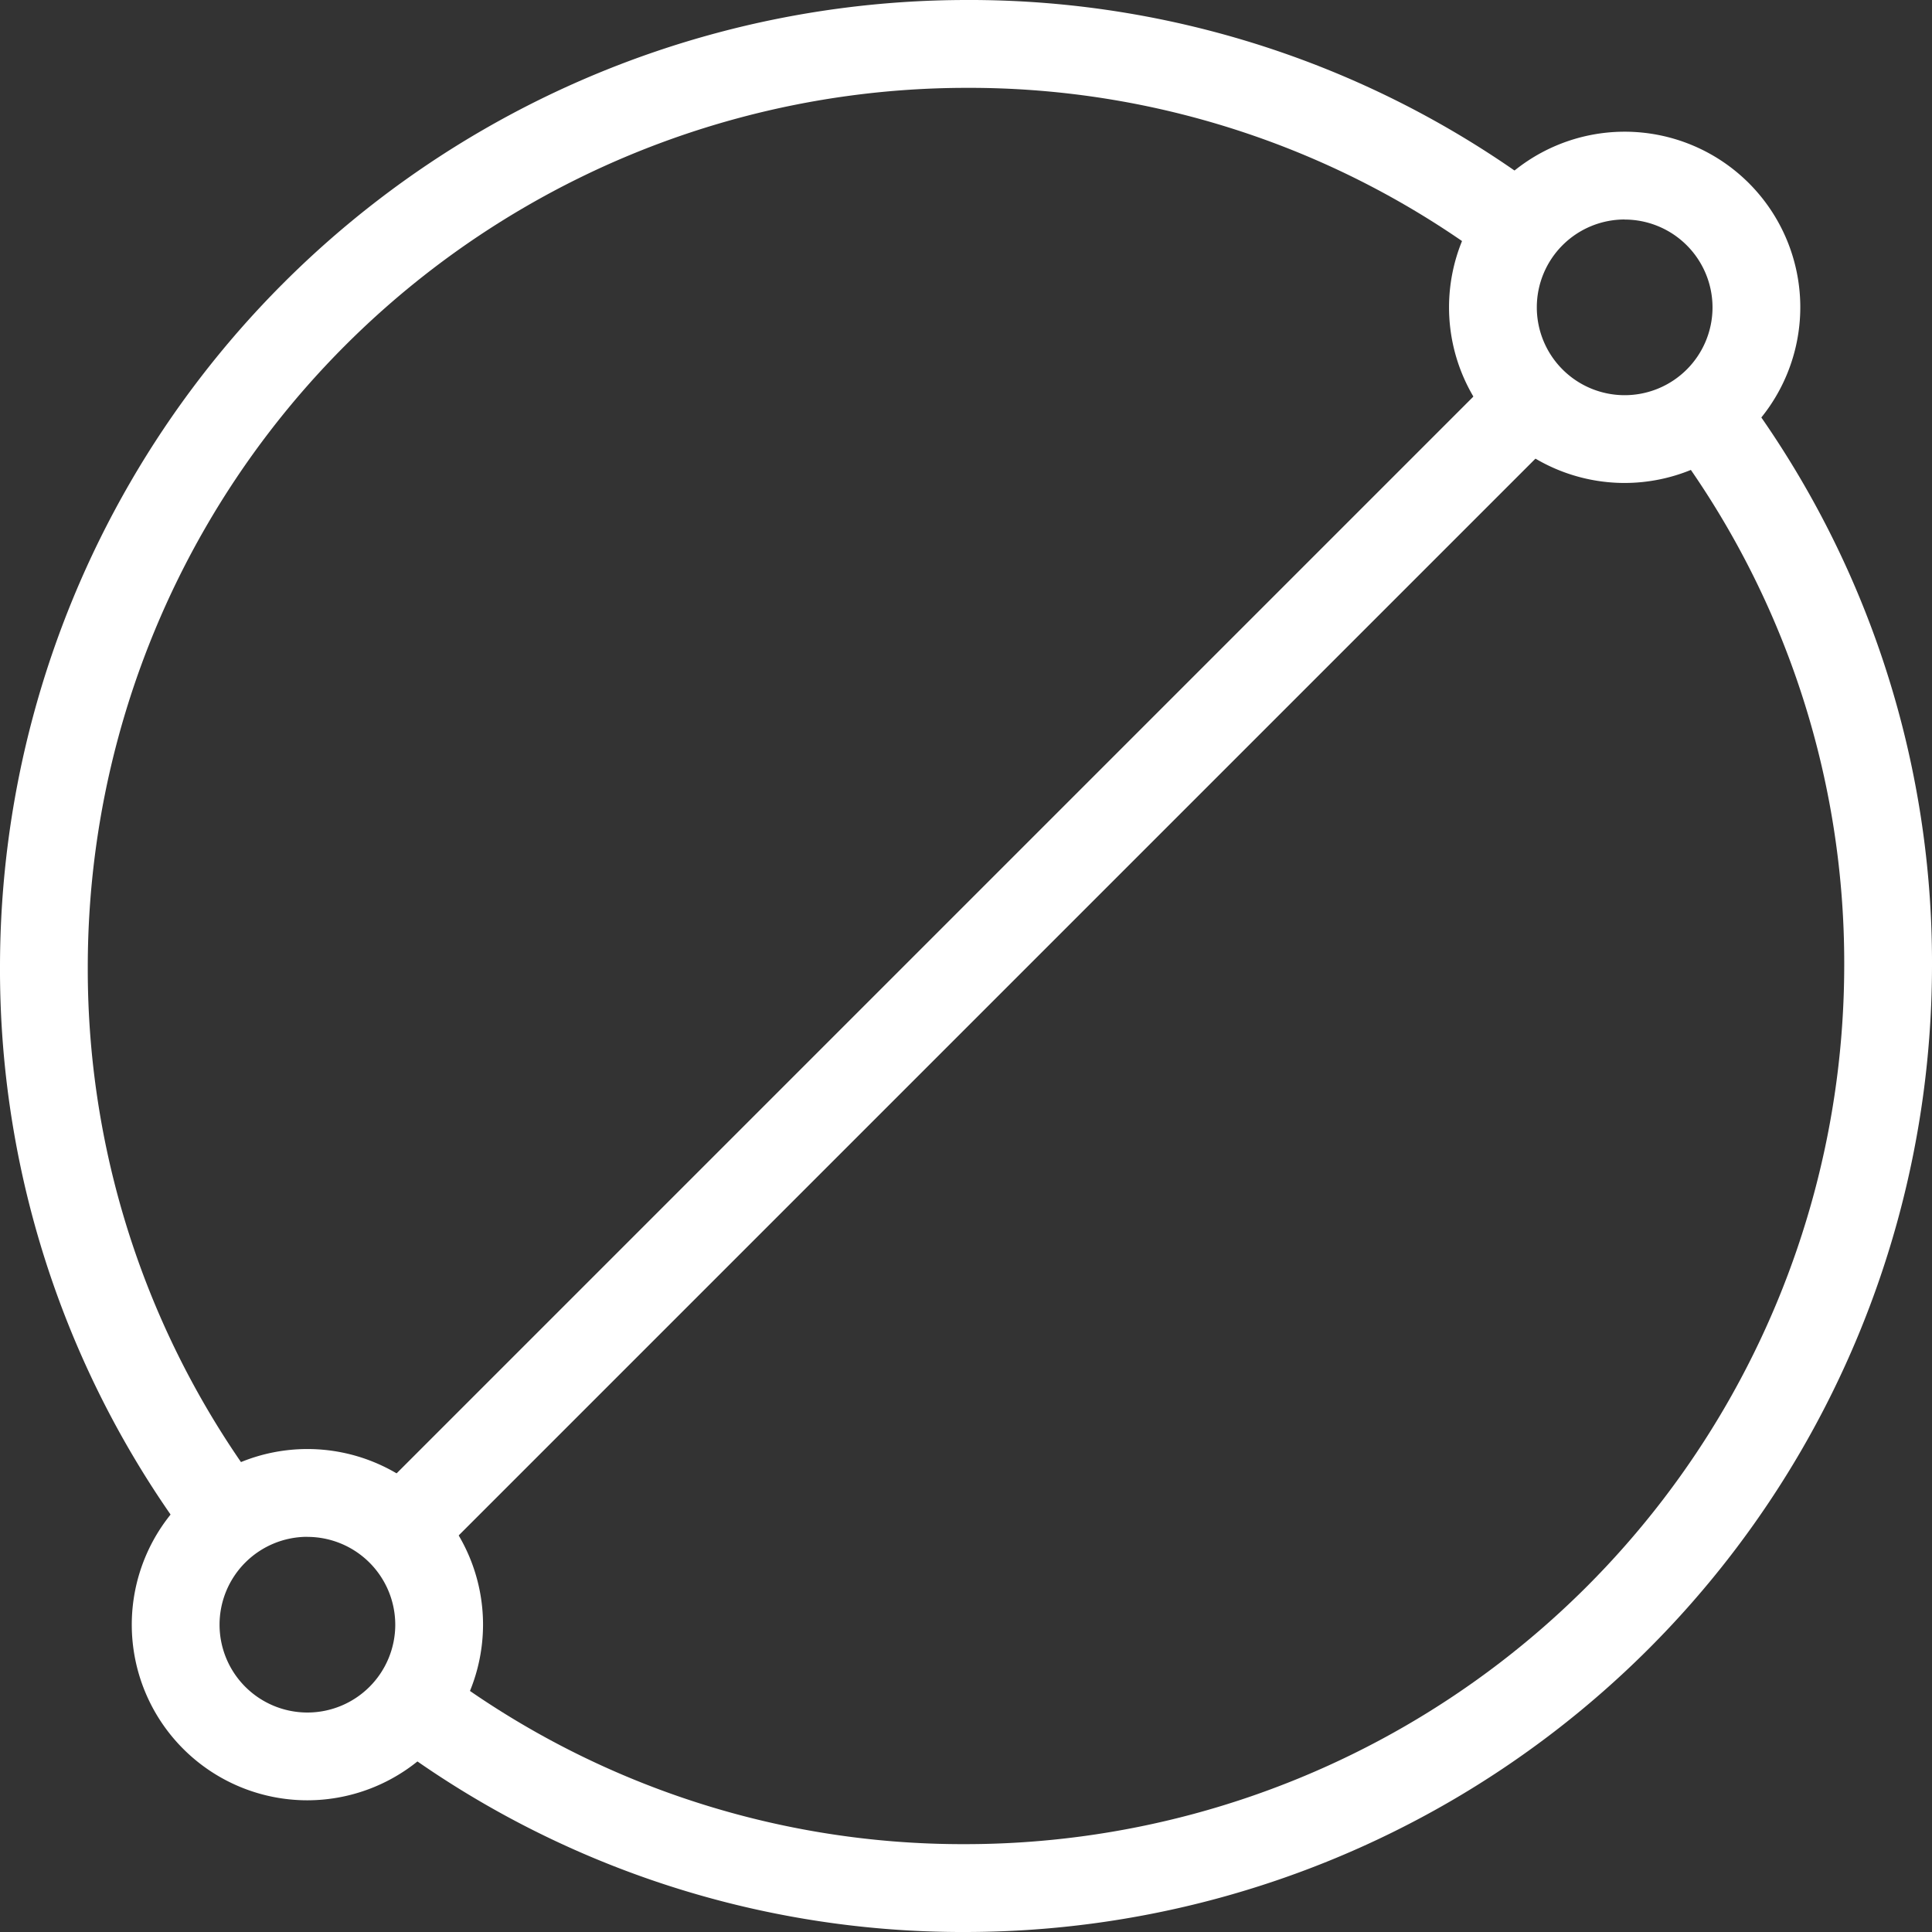
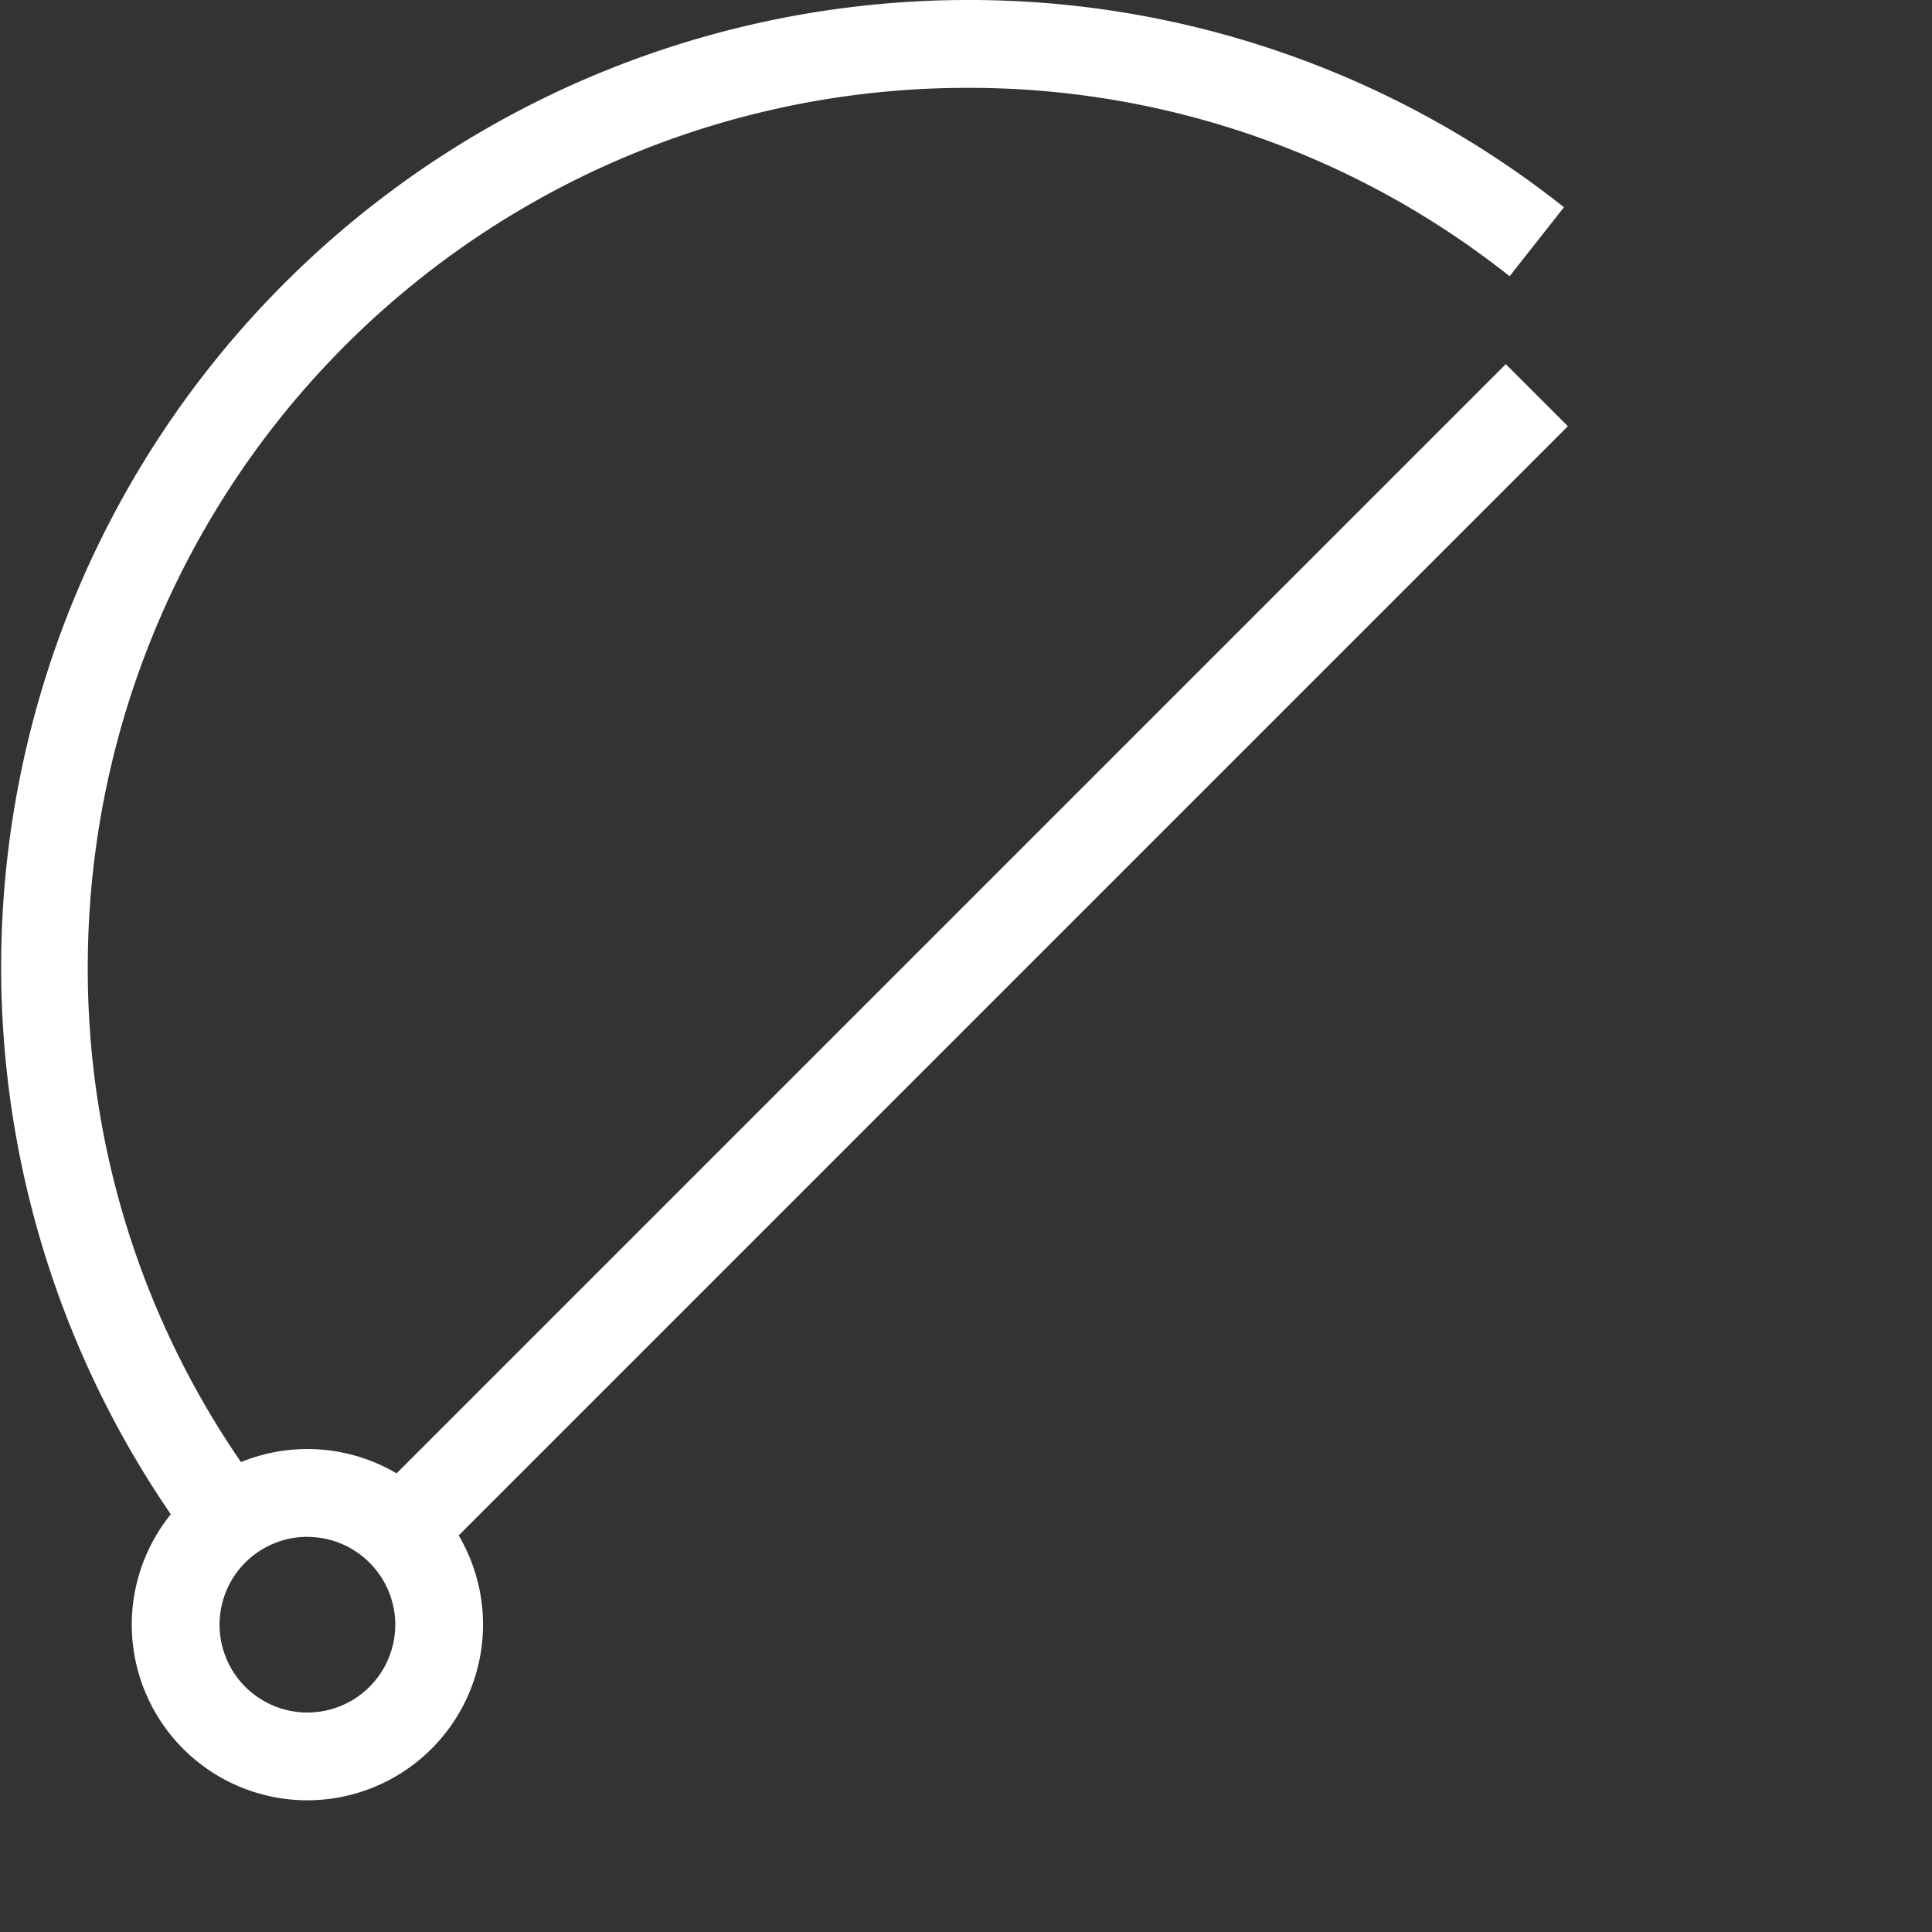
<svg xmlns="http://www.w3.org/2000/svg" width="25.906" height="25.906" viewBox="0 0 25.906 25.906">
  <rect x="0" y="0" width="25.906" height="25.906" fill="#333333" stroke="none" />
  <defs>
    <style>.a{fill:#fff;}</style>
  </defs>
-   <path class="a" d="M405.355,138.71a2.355,2.355,0,1,1,2.355-2.355A2.358,2.358,0,0,1,405.355,138.71Zm0-3.533a1.178,1.178,0,1,0,1.178,1.178A1.179,1.179,0,0,0,405.355,135.178Z" transform="translate(-383.57 -132.234)" />
-   <path class="a" d="M386.4,160.351a12.822,12.822,0,0,1-8.018-2.779l.729-.925a11.653,11.653,0,0,0,7.289,2.526A11.789,11.789,0,0,0,398.176,147.4a11.648,11.648,0,0,0-2.528-7.291l.924-.729a12.818,12.818,0,0,1,2.781,8.02A12.968,12.968,0,0,1,386.4,160.351Z" transform="translate(-373.447 -134.445)" />
-   <path class="a" d="M372.781,151.973a12.82,12.82,0,0,1-2.781-8.02A12.968,12.968,0,0,1,382.953,131a12.822,12.822,0,0,1,8.018,2.779l-.729.925a11.654,11.654,0,0,0-7.289-2.526,11.789,11.789,0,0,0-11.776,11.776,11.652,11.652,0,0,0,2.528,7.291Z" transform="translate(-370 -131)" />
+   <path class="a" d="M372.781,151.973A12.968,12.968,0,0,1,382.953,131a12.822,12.822,0,0,1,8.018,2.779l-.729.925a11.654,11.654,0,0,0-7.289-2.526,11.789,11.789,0,0,0-11.776,11.776,11.652,11.652,0,0,0,2.528,7.291Z" transform="translate(-370 -131)" />
  <path class="a" d="M375.355,168.71a2.355,2.355,0,1,1,2.355-2.355A2.358,2.358,0,0,1,375.355,168.71Zm0-3.533a1.178,1.178,0,1,0,1.178,1.178A1.179,1.179,0,0,0,375.355,165.178Z" transform="translate(-371.233 -144.57)" />
  <rect class="a" width="21.649" height="1.177" transform="translate(4.883 20.191) rotate(-45)" />
</svg>